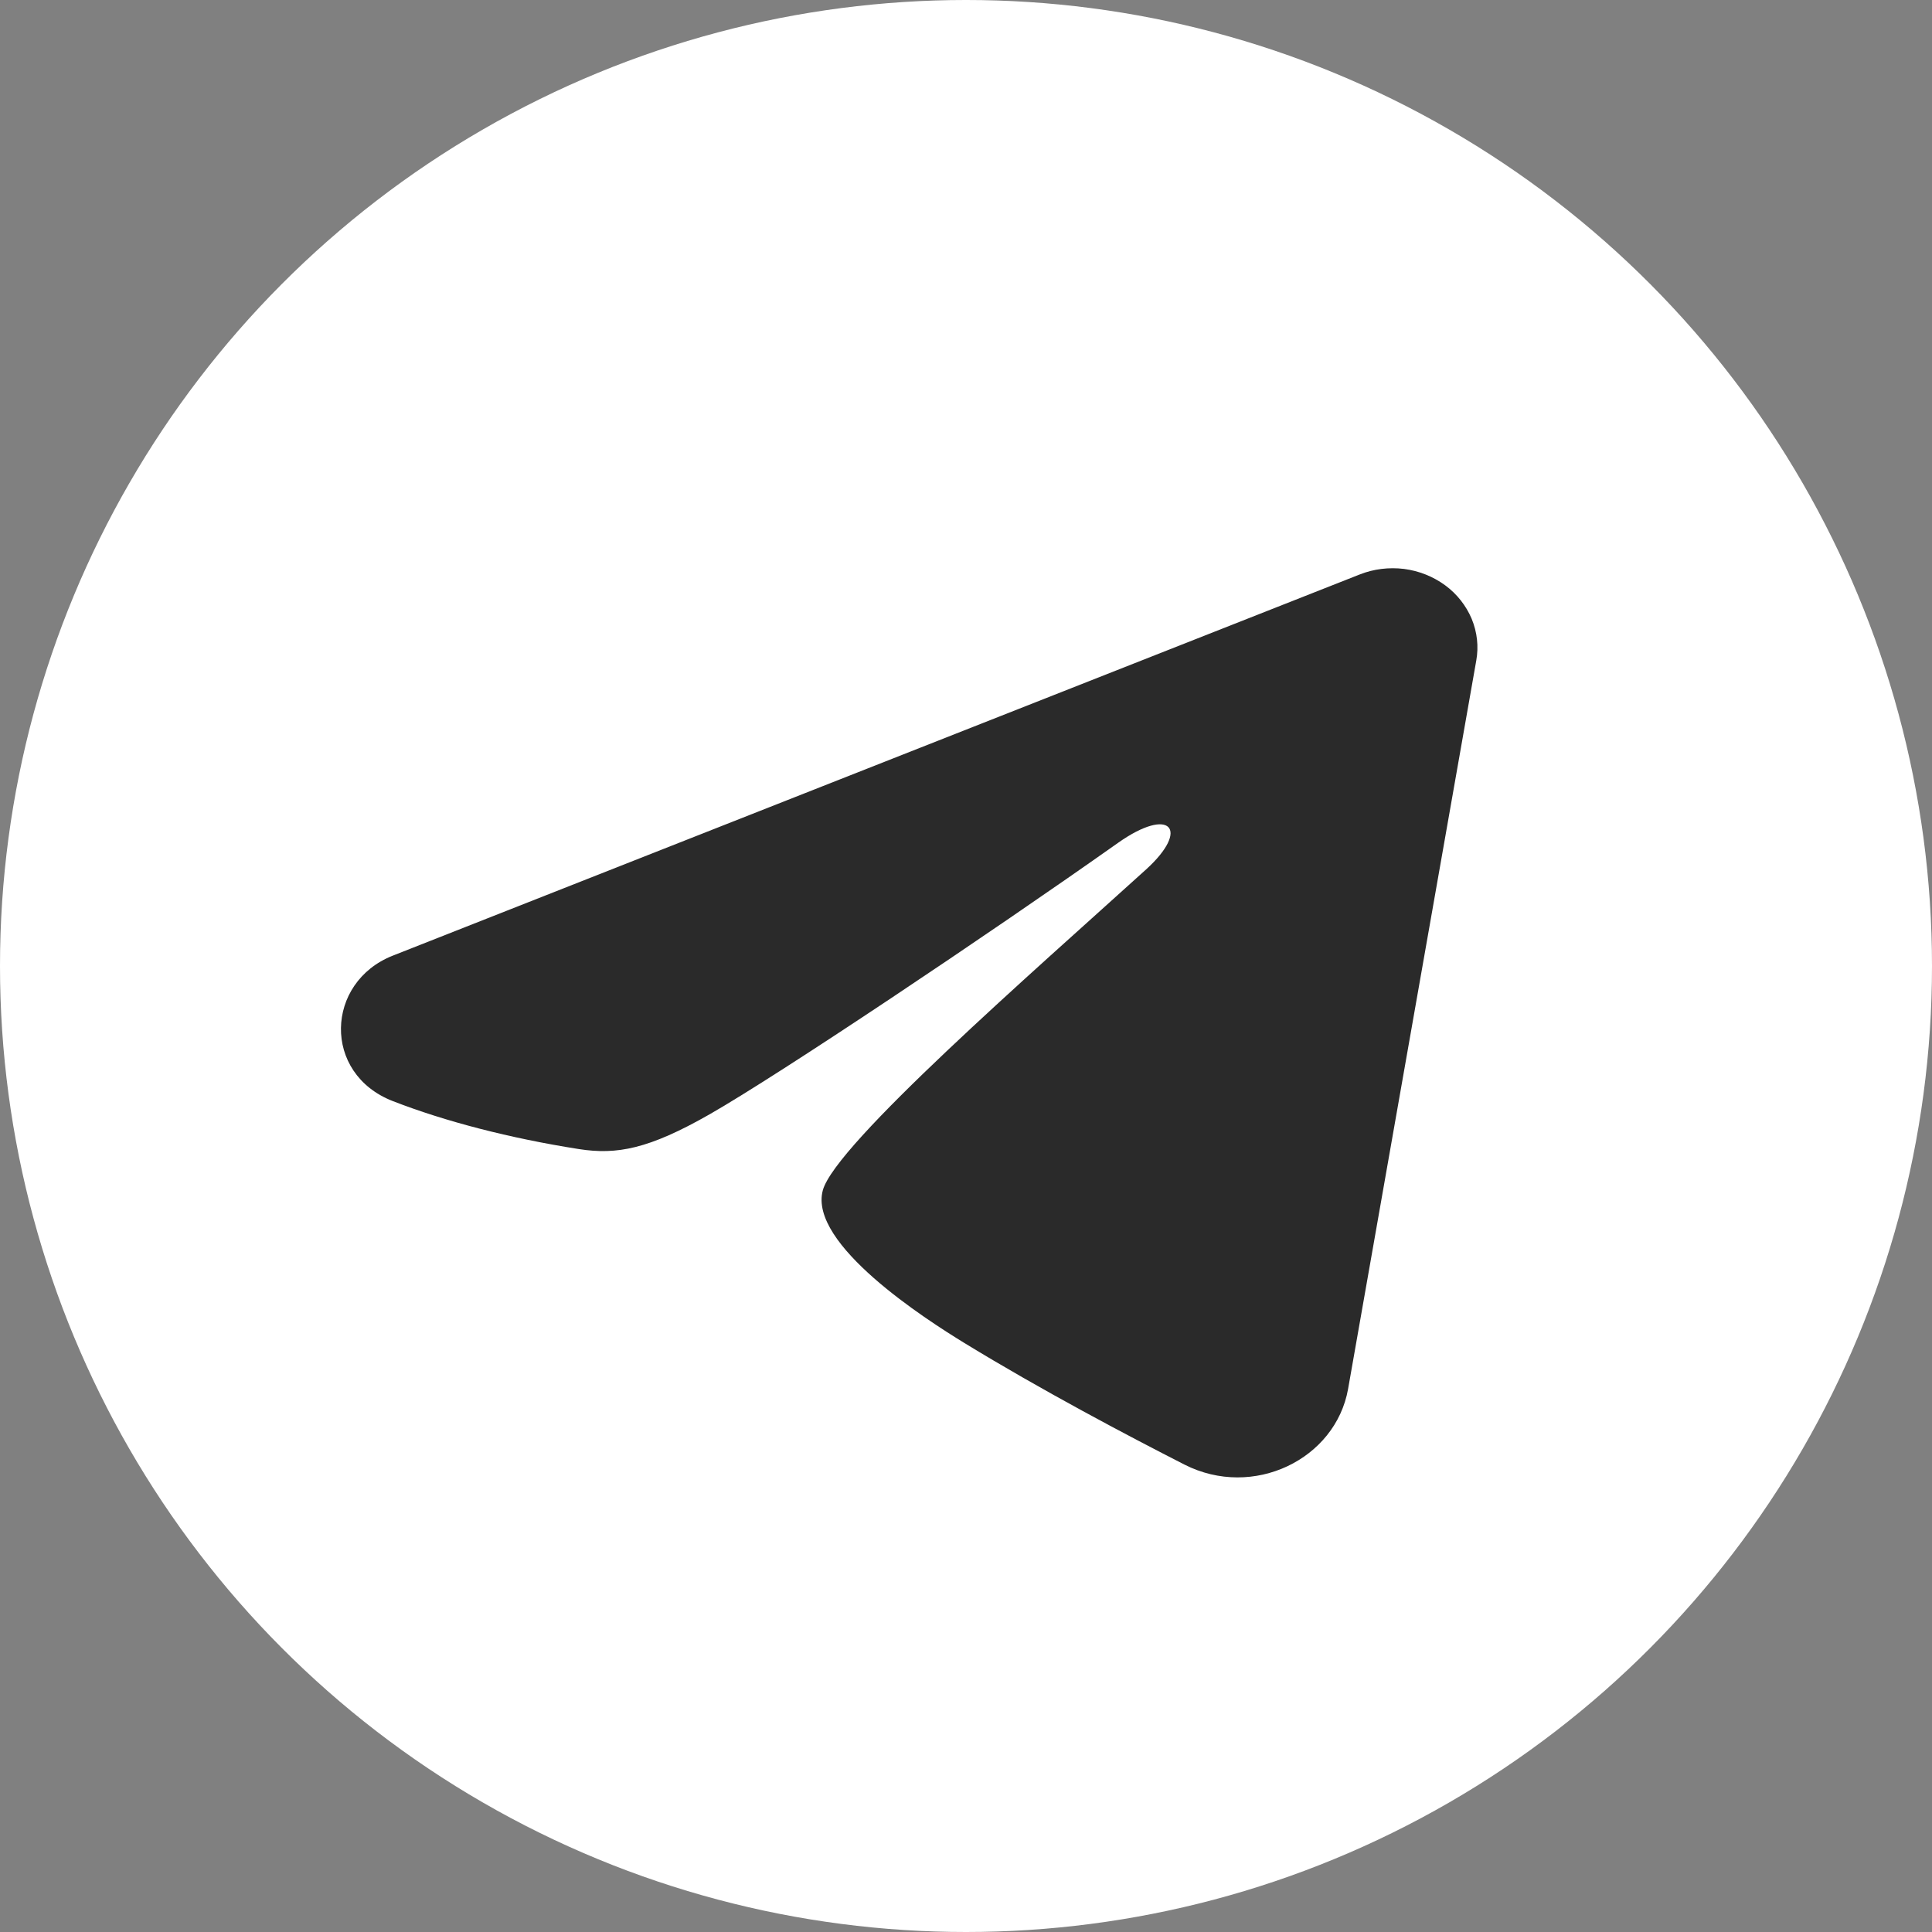
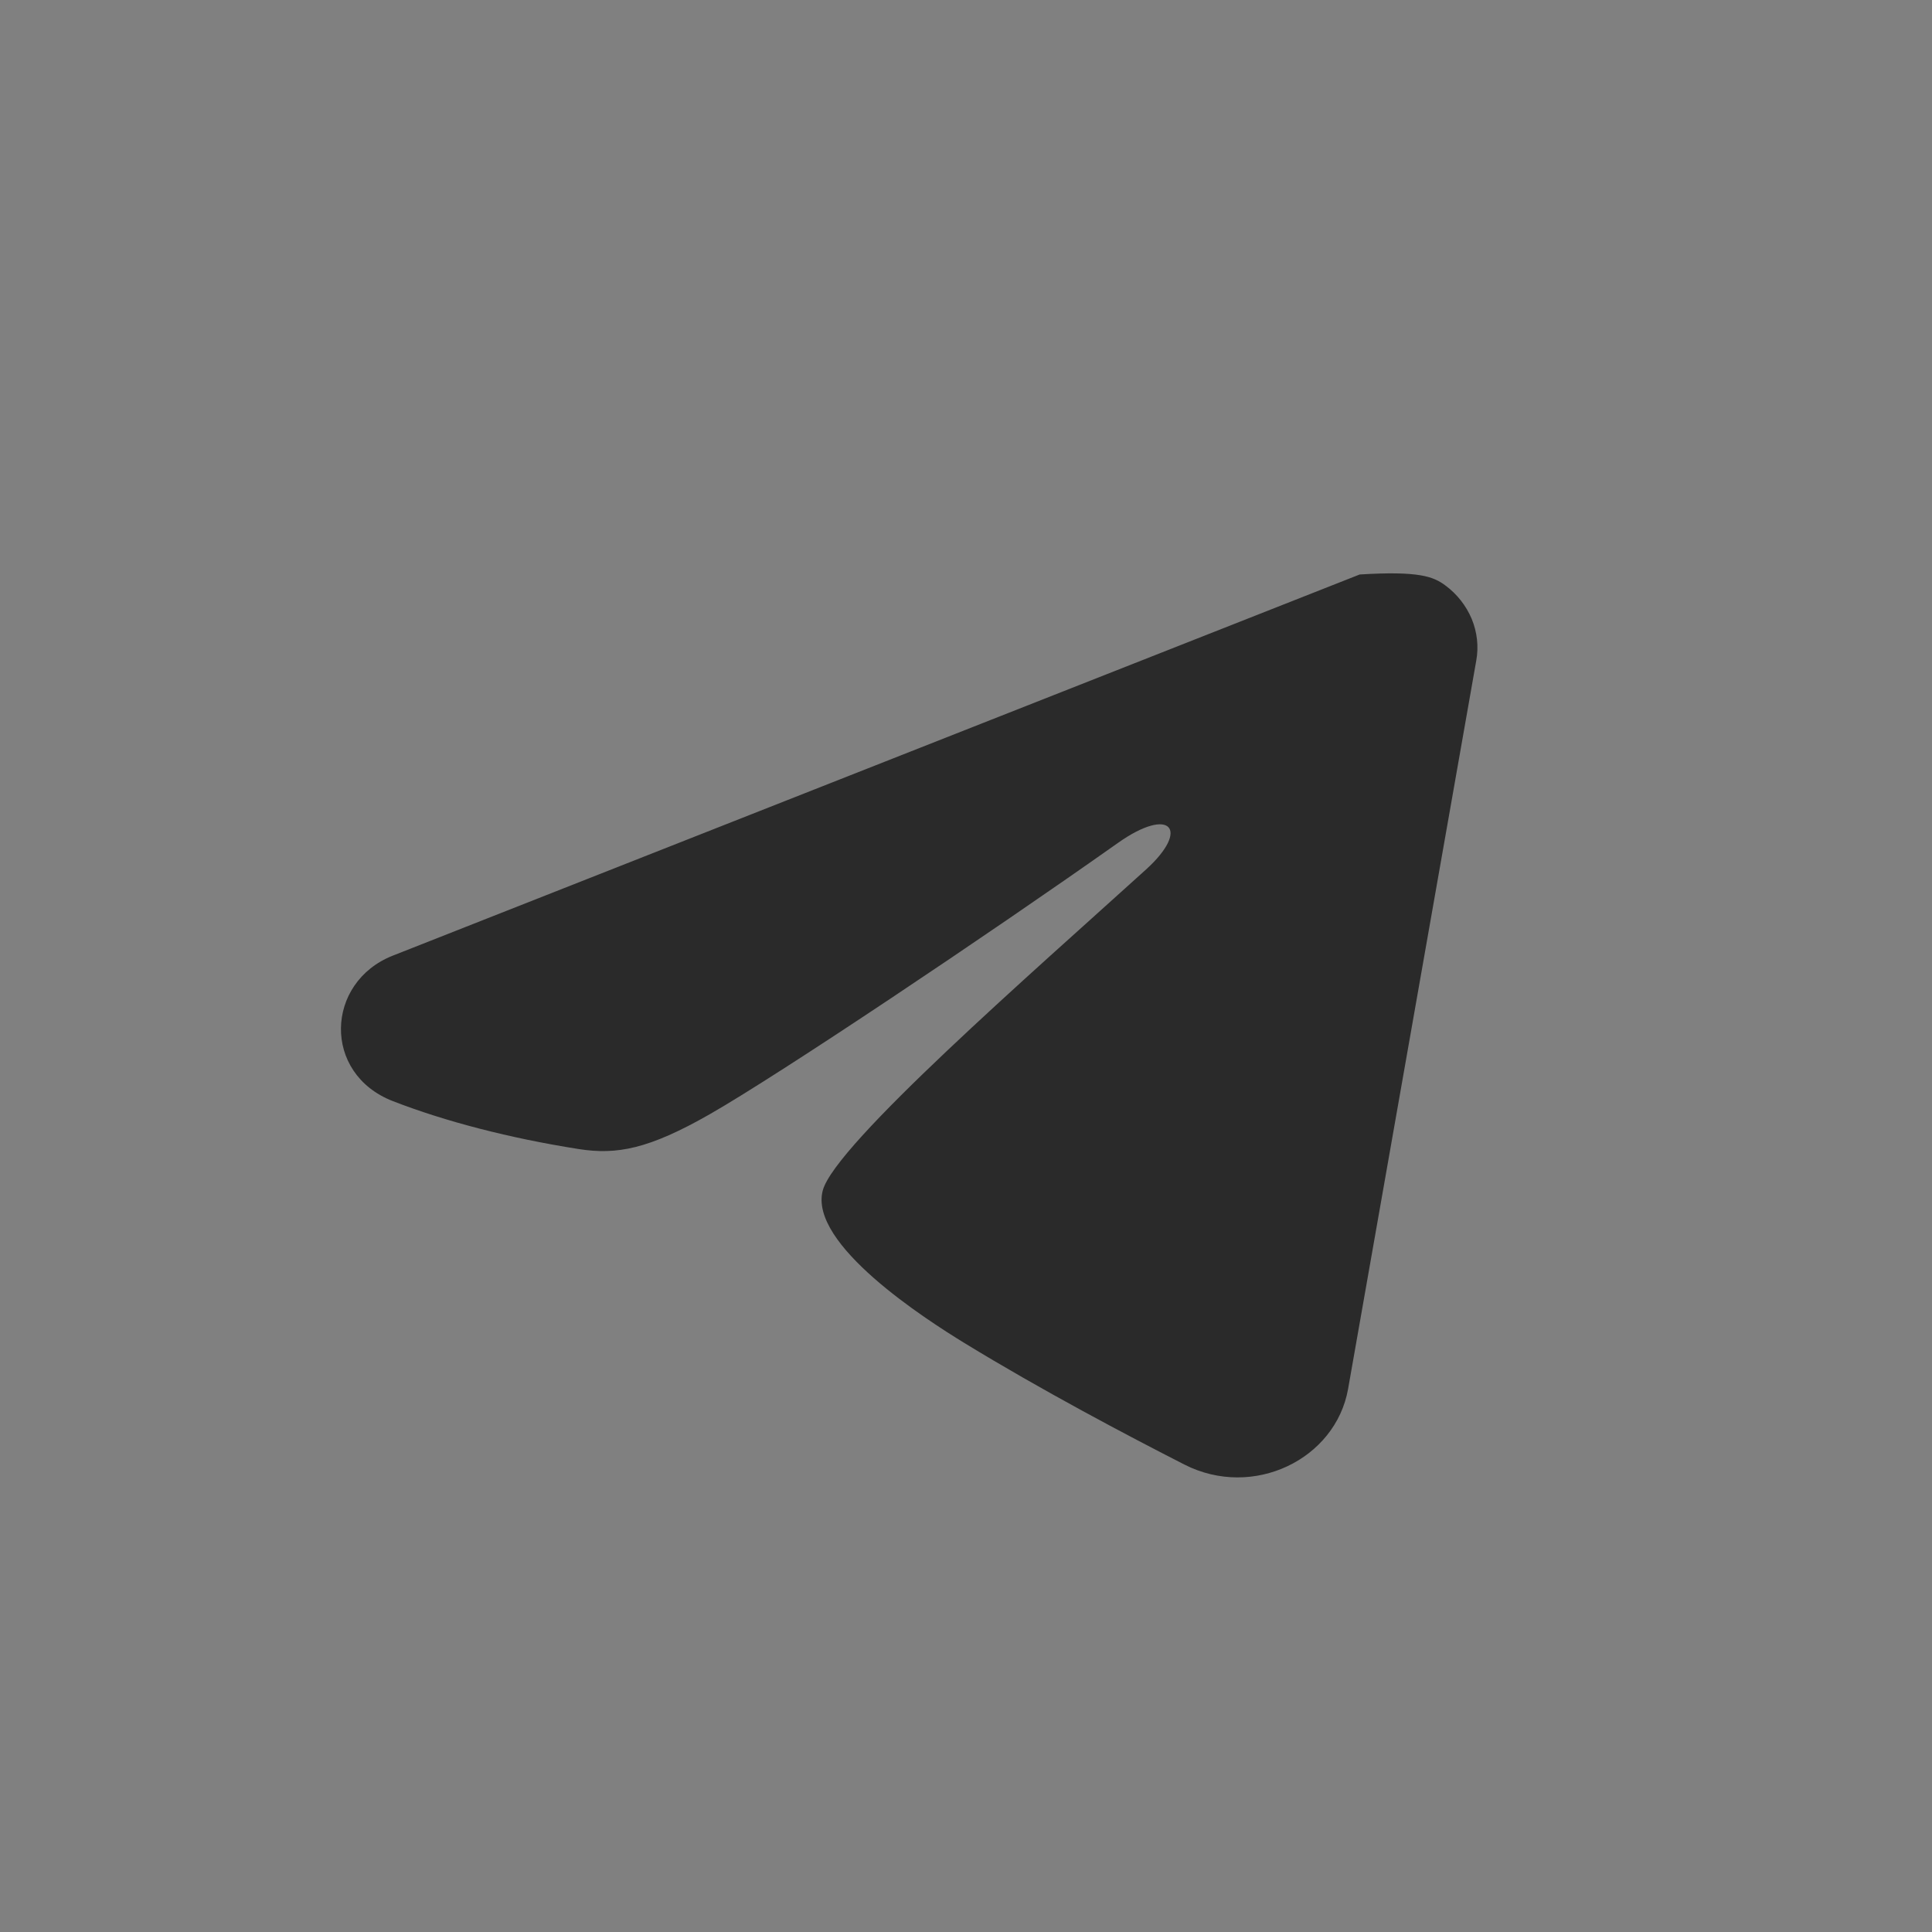
<svg xmlns="http://www.w3.org/2000/svg" width="17" height="17" viewBox="0 0 17 17" fill="none">
  <rect x="0" y="0" width="17" height="17" fill="#808080" stroke="none" />
-   <circle cx="8.5" cy="8.5" r="8.5" fill="white" />
-   <path fill-rule="evenodd" clip-rule="evenodd" d="M11.964 5.055C12.087 5.006 12.222 4.99 12.354 5.006C12.486 5.023 12.611 5.073 12.716 5.15C12.821 5.227 12.901 5.33 12.95 5.446C12.998 5.563 13.012 5.689 12.99 5.812L11.862 12.222C11.752 12.84 11.028 13.195 10.422 12.887C9.916 12.629 9.164 12.232 8.487 11.818C8.149 11.611 7.112 10.947 7.24 10.474C7.349 10.07 9.09 8.552 10.085 7.65C10.476 7.295 10.298 7.091 9.837 7.417C8.691 8.227 6.852 9.458 6.244 9.805C5.708 10.111 5.428 10.163 5.094 10.111C4.484 10.015 3.918 9.868 3.457 9.689C2.833 9.447 2.863 8.643 3.456 8.409L11.964 5.055Z" fill="#2A2A2A" />
+   <path fill-rule="evenodd" clip-rule="evenodd" d="M11.964 5.055C12.486 5.023 12.611 5.073 12.716 5.15C12.821 5.227 12.901 5.33 12.95 5.446C12.998 5.563 13.012 5.689 12.99 5.812L11.862 12.222C11.752 12.84 11.028 13.195 10.422 12.887C9.916 12.629 9.164 12.232 8.487 11.818C8.149 11.611 7.112 10.947 7.24 10.474C7.349 10.07 9.09 8.552 10.085 7.65C10.476 7.295 10.298 7.091 9.837 7.417C8.691 8.227 6.852 9.458 6.244 9.805C5.708 10.111 5.428 10.163 5.094 10.111C4.484 10.015 3.918 9.868 3.457 9.689C2.833 9.447 2.863 8.643 3.456 8.409L11.964 5.055Z" fill="#2A2A2A" />
</svg>